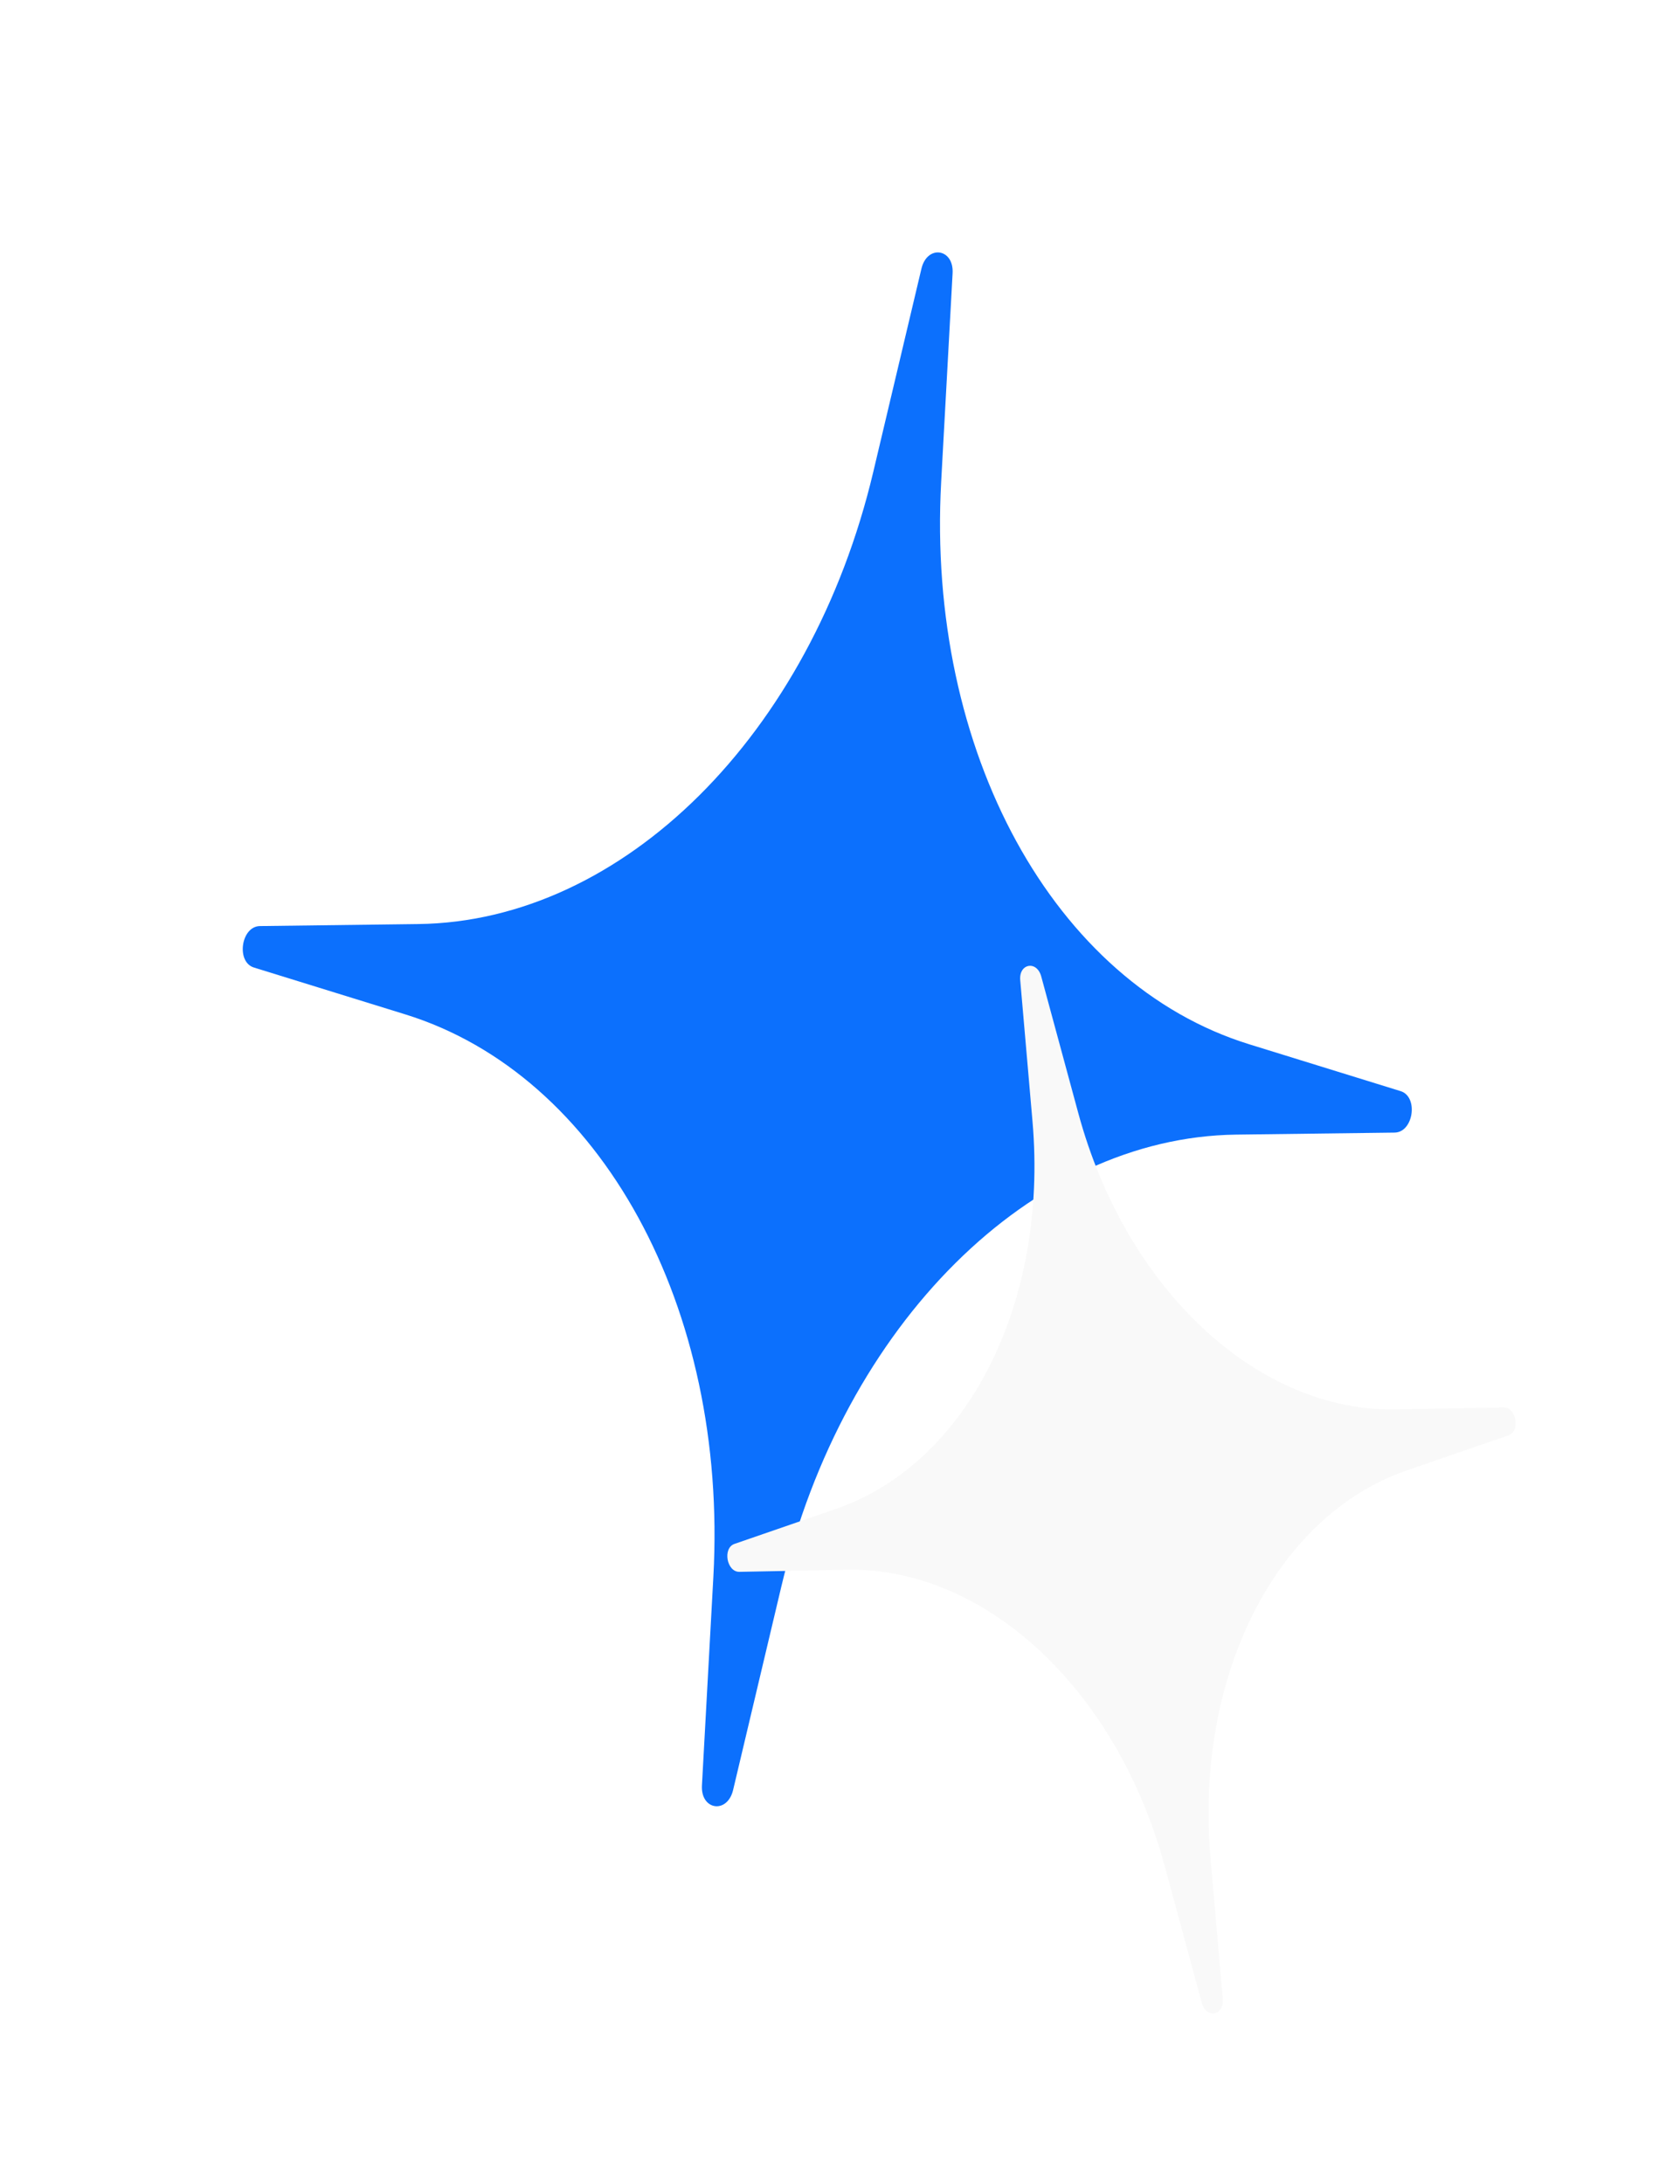
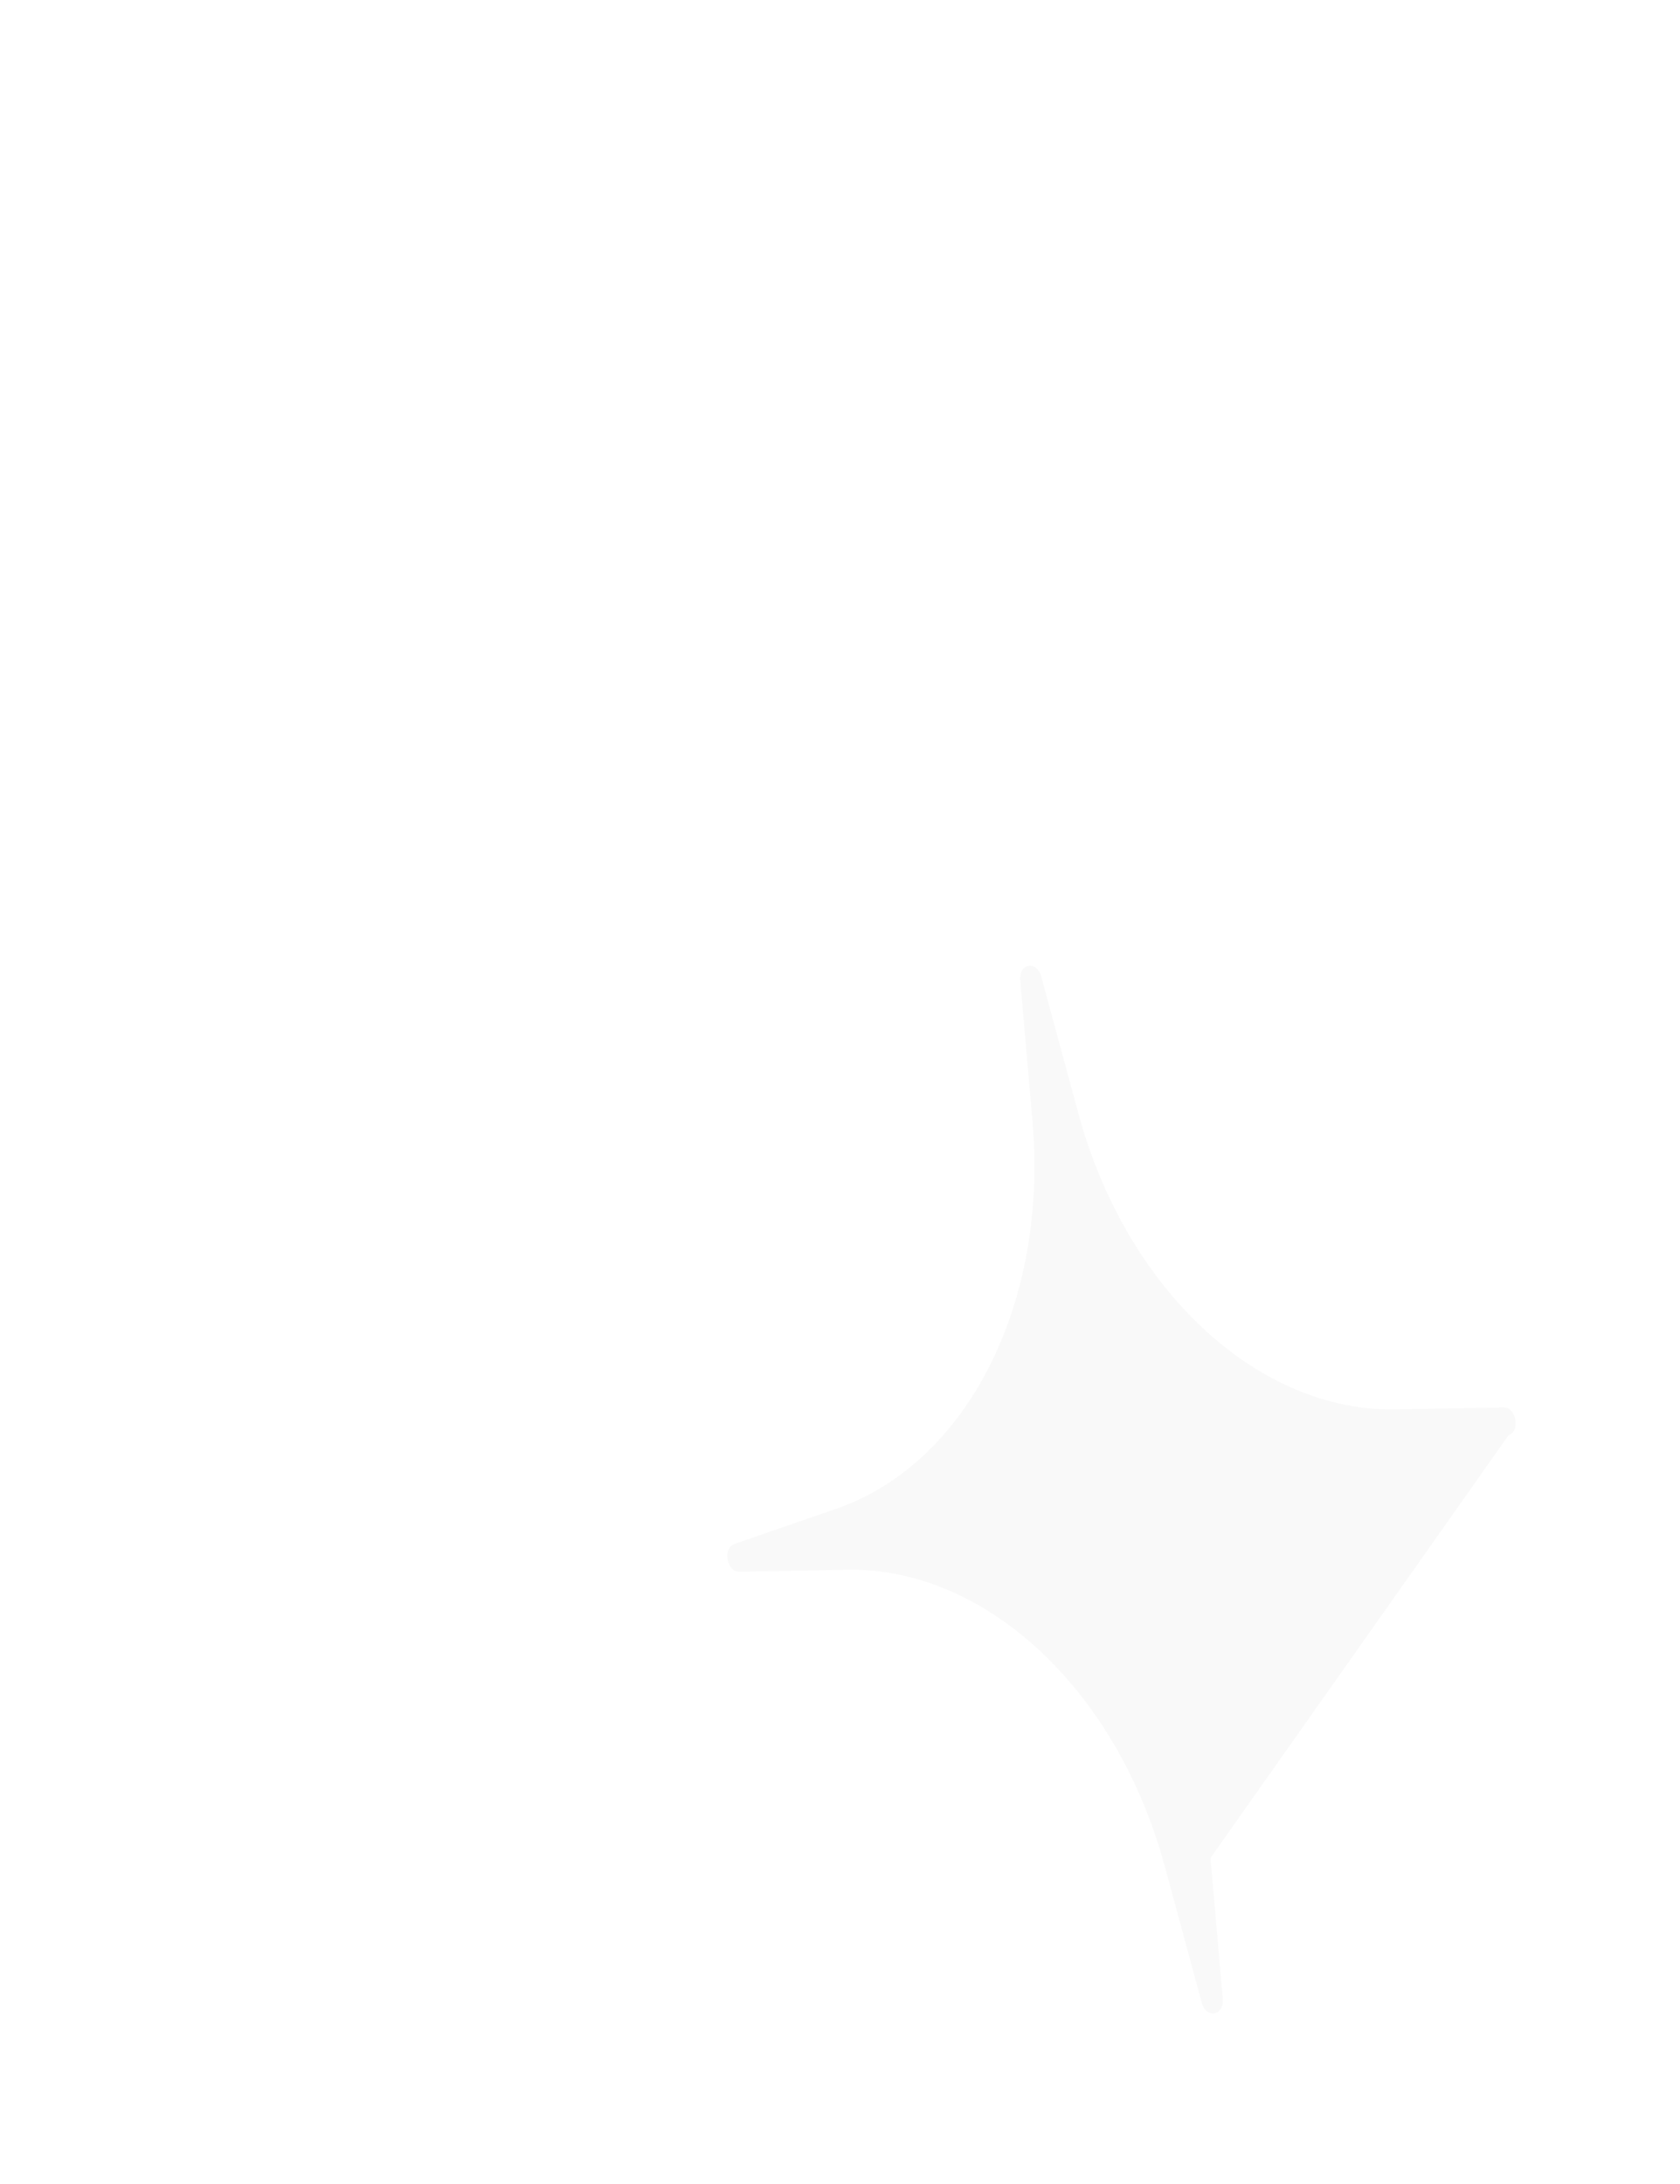
<svg xmlns="http://www.w3.org/2000/svg" width="90" height="117" viewBox="0 0 90 117" fill="none">
  <g filter="url(#filter0_di_2904_424)">
-     <path d="M51.032 14.637C51.105 13.305 49.67 13.097 49.362 14.395L46.781 25.287C43.447 39.352 33.373 49.363 22.412 49.503L13.924 49.611C12.912 49.624 12.636 51.533 13.603 51.832L21.712 54.342C32.183 57.584 39.006 70.04 38.216 84.472L37.604 95.649C37.531 96.981 38.966 97.189 39.274 95.891L41.856 84.999C45.189 70.935 55.263 60.923 66.224 60.783L74.712 60.675C75.724 60.662 76 58.754 75.034 58.454L66.924 55.944C56.453 52.703 49.63 40.246 50.42 25.814L51.032 14.637Z" fill="#0C70FD" />
-   </g>
+     </g>
  <g filter="url(#filter1_di_2904_424)">
-     <path d="M55.781 52.311C55.544 51.438 54.577 51.61 54.655 52.511L55.312 60.068C56.16 69.826 51.808 78.41 44.786 80.833L39.348 82.709C38.7 82.932 38.928 84.219 39.614 84.206L45.366 84.095C52.792 83.953 59.833 90.515 62.395 99.969L64.38 107.29C64.616 108.163 65.584 107.991 65.506 107.09L64.849 99.533C64.001 89.775 68.352 81.19 75.374 78.768L80.812 76.892C81.461 76.668 81.232 75.382 80.547 75.395L74.795 75.505C67.368 75.648 60.328 69.086 57.766 59.632L55.781 52.311Z" fill="#F9F9F9" />
+     <path d="M55.781 52.311C55.544 51.438 54.577 51.61 54.655 52.511L55.312 60.068C56.16 69.826 51.808 78.41 44.786 80.833L39.348 82.709C38.7 82.932 38.928 84.219 39.614 84.206L45.366 84.095C52.792 83.953 59.833 90.515 62.395 99.969L64.38 107.29C64.616 108.163 65.584 107.991 65.506 107.09L64.849 99.533L80.812 76.892C81.461 76.668 81.232 75.382 80.547 75.395L74.795 75.505C67.368 75.648 60.328 69.086 57.766 59.632L55.781 52.311Z" fill="#F9F9F9" />
  </g>
  <defs>
    <filter id="filter0_di_2904_424" x="0.437" y="0.954" width="87.763" height="108.378" filterUnits="userSpaceOnUse" color-interpolation-filters="sRGB">
      <feFlood flood-opacity="0" result="BackgroundImageFix" />
      <feColorMatrix in="SourceAlpha" type="matrix" values="0 0 0 0 0 0 0 0 0 0 0 0 0 0 0 0 0 0 127 0" result="hardAlpha" />
      <feOffset />
      <feGaussianBlur stdDeviation="6.284" />
      <feComposite in2="hardAlpha" operator="out" />
      <feColorMatrix type="matrix" values="0 0 0 0 0.047 0 0 0 0 0.439 0 0 0 0 0.992 0 0 0 1 0" />
      <feBlend mode="normal" in2="BackgroundImageFix" result="effect1_dropShadow_2904_424" />
      <feBlend mode="normal" in="SourceGraphic" in2="effect1_dropShadow_2904_424" result="shape" />
      <feColorMatrix in="SourceAlpha" type="matrix" values="0 0 0 0 0 0 0 0 0 0 0 0 0 0 0 0 0 0 127 0" result="hardAlpha" />
      <feOffset />
      <feGaussianBlur stdDeviation="7.182" />
      <feComposite in2="hardAlpha" operator="arithmetic" k2="-1" k3="1" />
      <feColorMatrix type="matrix" values="0 0 0 0 1 0 0 0 0 1 0 0 0 0 1 0 0 0 0.6 0" />
      <feBlend mode="normal" in2="shape" result="effect2_innerShadow_2904_424" />
    </filter>
    <filter id="filter1_di_2904_424" x="30.447" y="43.221" width="59.267" height="73.158" filterUnits="userSpaceOnUse" color-interpolation-filters="sRGB">
      <feFlood flood-opacity="0" result="BackgroundImageFix" />
      <feColorMatrix in="SourceAlpha" type="matrix" values="0 0 0 0 0 0 0 0 0 0 0 0 0 0 0 0 0 0 127 0" result="hardAlpha" />
      <feOffset />
      <feGaussianBlur stdDeviation="4.258" />
      <feComposite in2="hardAlpha" operator="out" />
      <feColorMatrix type="matrix" values="0 0 0 0 1 0 0 0 0 0.624 0 0 0 0 0.004 0 0 0 1 0" />
      <feBlend mode="normal" in2="BackgroundImageFix" result="effect1_dropShadow_2904_424" />
      <feBlend mode="normal" in="SourceGraphic" in2="effect1_dropShadow_2904_424" result="shape" />
      <feColorMatrix in="SourceAlpha" type="matrix" values="0 0 0 0 0 0 0 0 0 0 0 0 0 0 0 0 0 0 127 0" result="hardAlpha" />
      <feOffset />
      <feGaussianBlur stdDeviation="4.867" />
      <feComposite in2="hardAlpha" operator="arithmetic" k2="-1" k3="1" />
      <feColorMatrix type="matrix" values="0 0 0 0 1 0 0 0 0 1 0 0 0 0 1 0 0 0 0.6 0" />
      <feBlend mode="normal" in2="shape" result="effect2_innerShadow_2904_424" />
    </filter>
  </defs>
</svg>